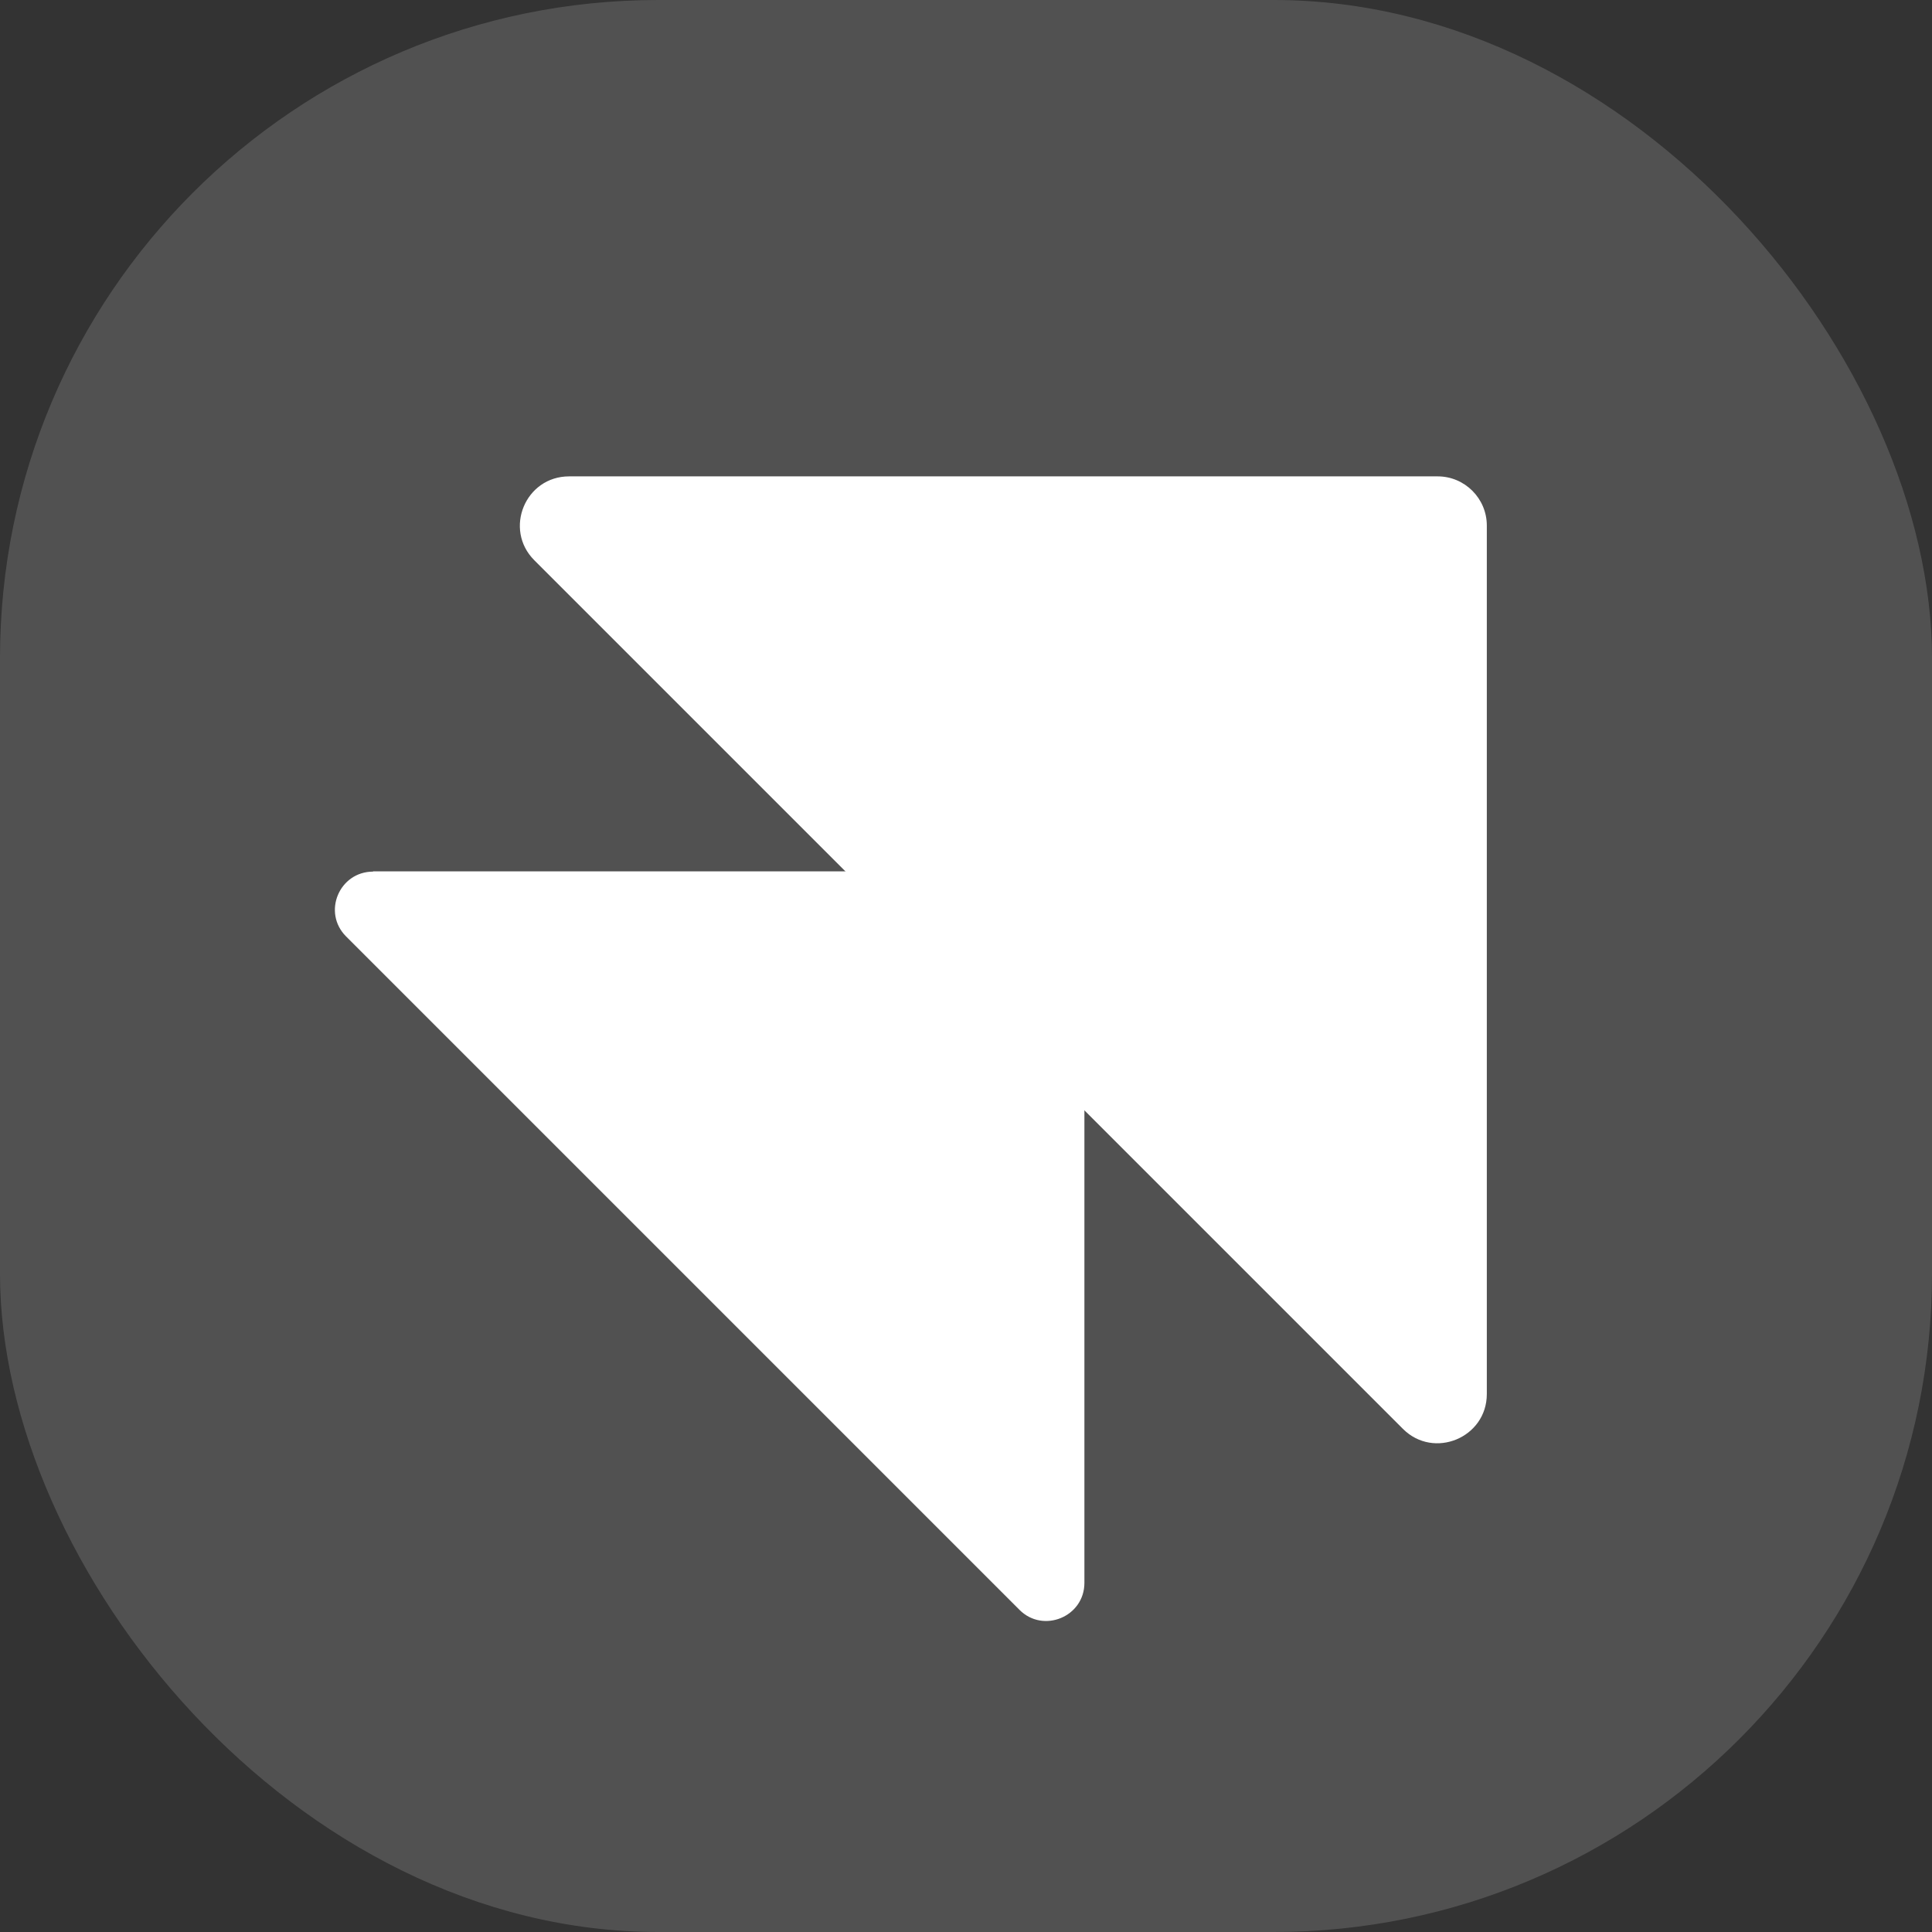
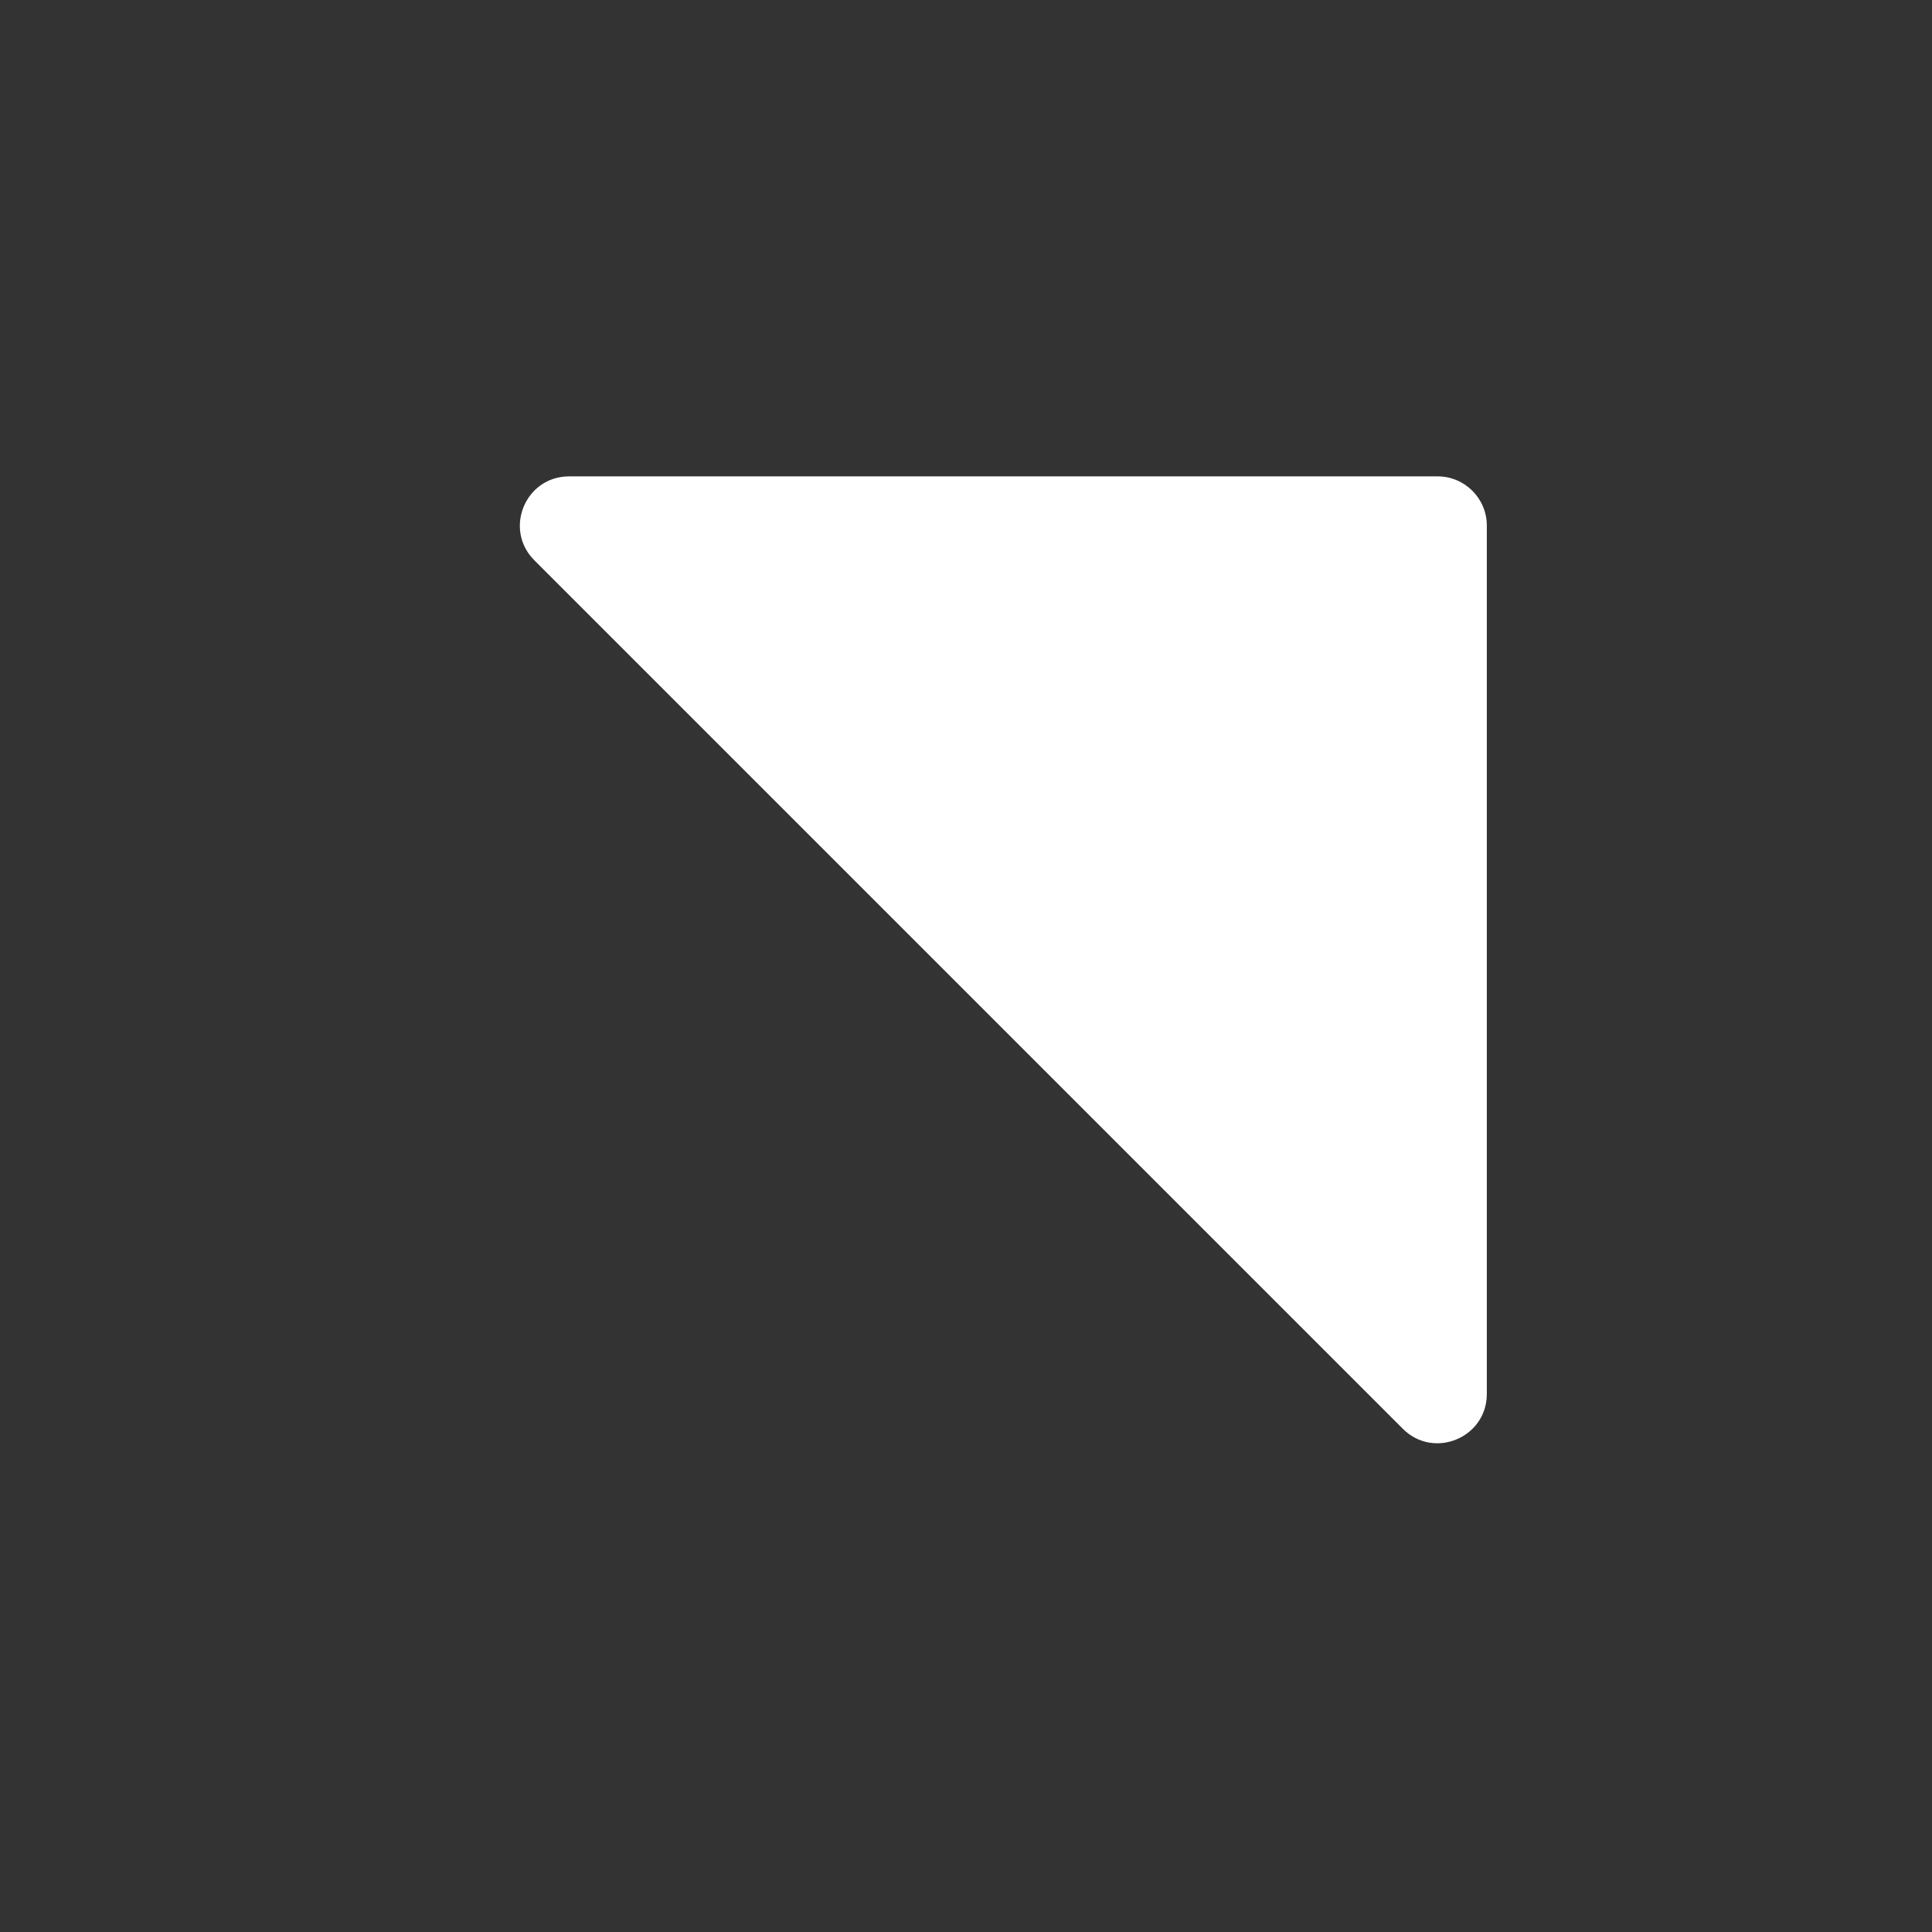
<svg xmlns="http://www.w3.org/2000/svg" id="b" data-name="Layer 1" viewBox="0 0 70 70">
  <rect x="0" y="0" width="70" height="70" fill="#333333" stroke="none" />
  <defs>
    <style>
      .d {
        isolation: isolate;
        opacity: .15;
      }

      .d, .e {
        fill: #fff;
        stroke-width: 0px;
      }
    </style>
  </defs>
-   <rect class="d" x="0" width="70" height="70" rx="23.85" ry="23.85" />
  <g>
    <path class="e" d="M20.62,17.26h31.47c.98,0,1.78.8,1.78,1.78v31.47c0,1.58-1.92,2.38-3.04,1.26l-31.47-31.47c-1.12-1.12-.33-3.04,1.26-3.04Z" />
-     <path class="e" d="M13.51,31.57h24.4c.76,0,1.38.62,1.38,1.38v24.4c0,1.23-1.49,1.84-2.35.98l-24.4-24.4c-.87-.87-.25-2.35.98-2.35Z" />
  </g>
</svg>